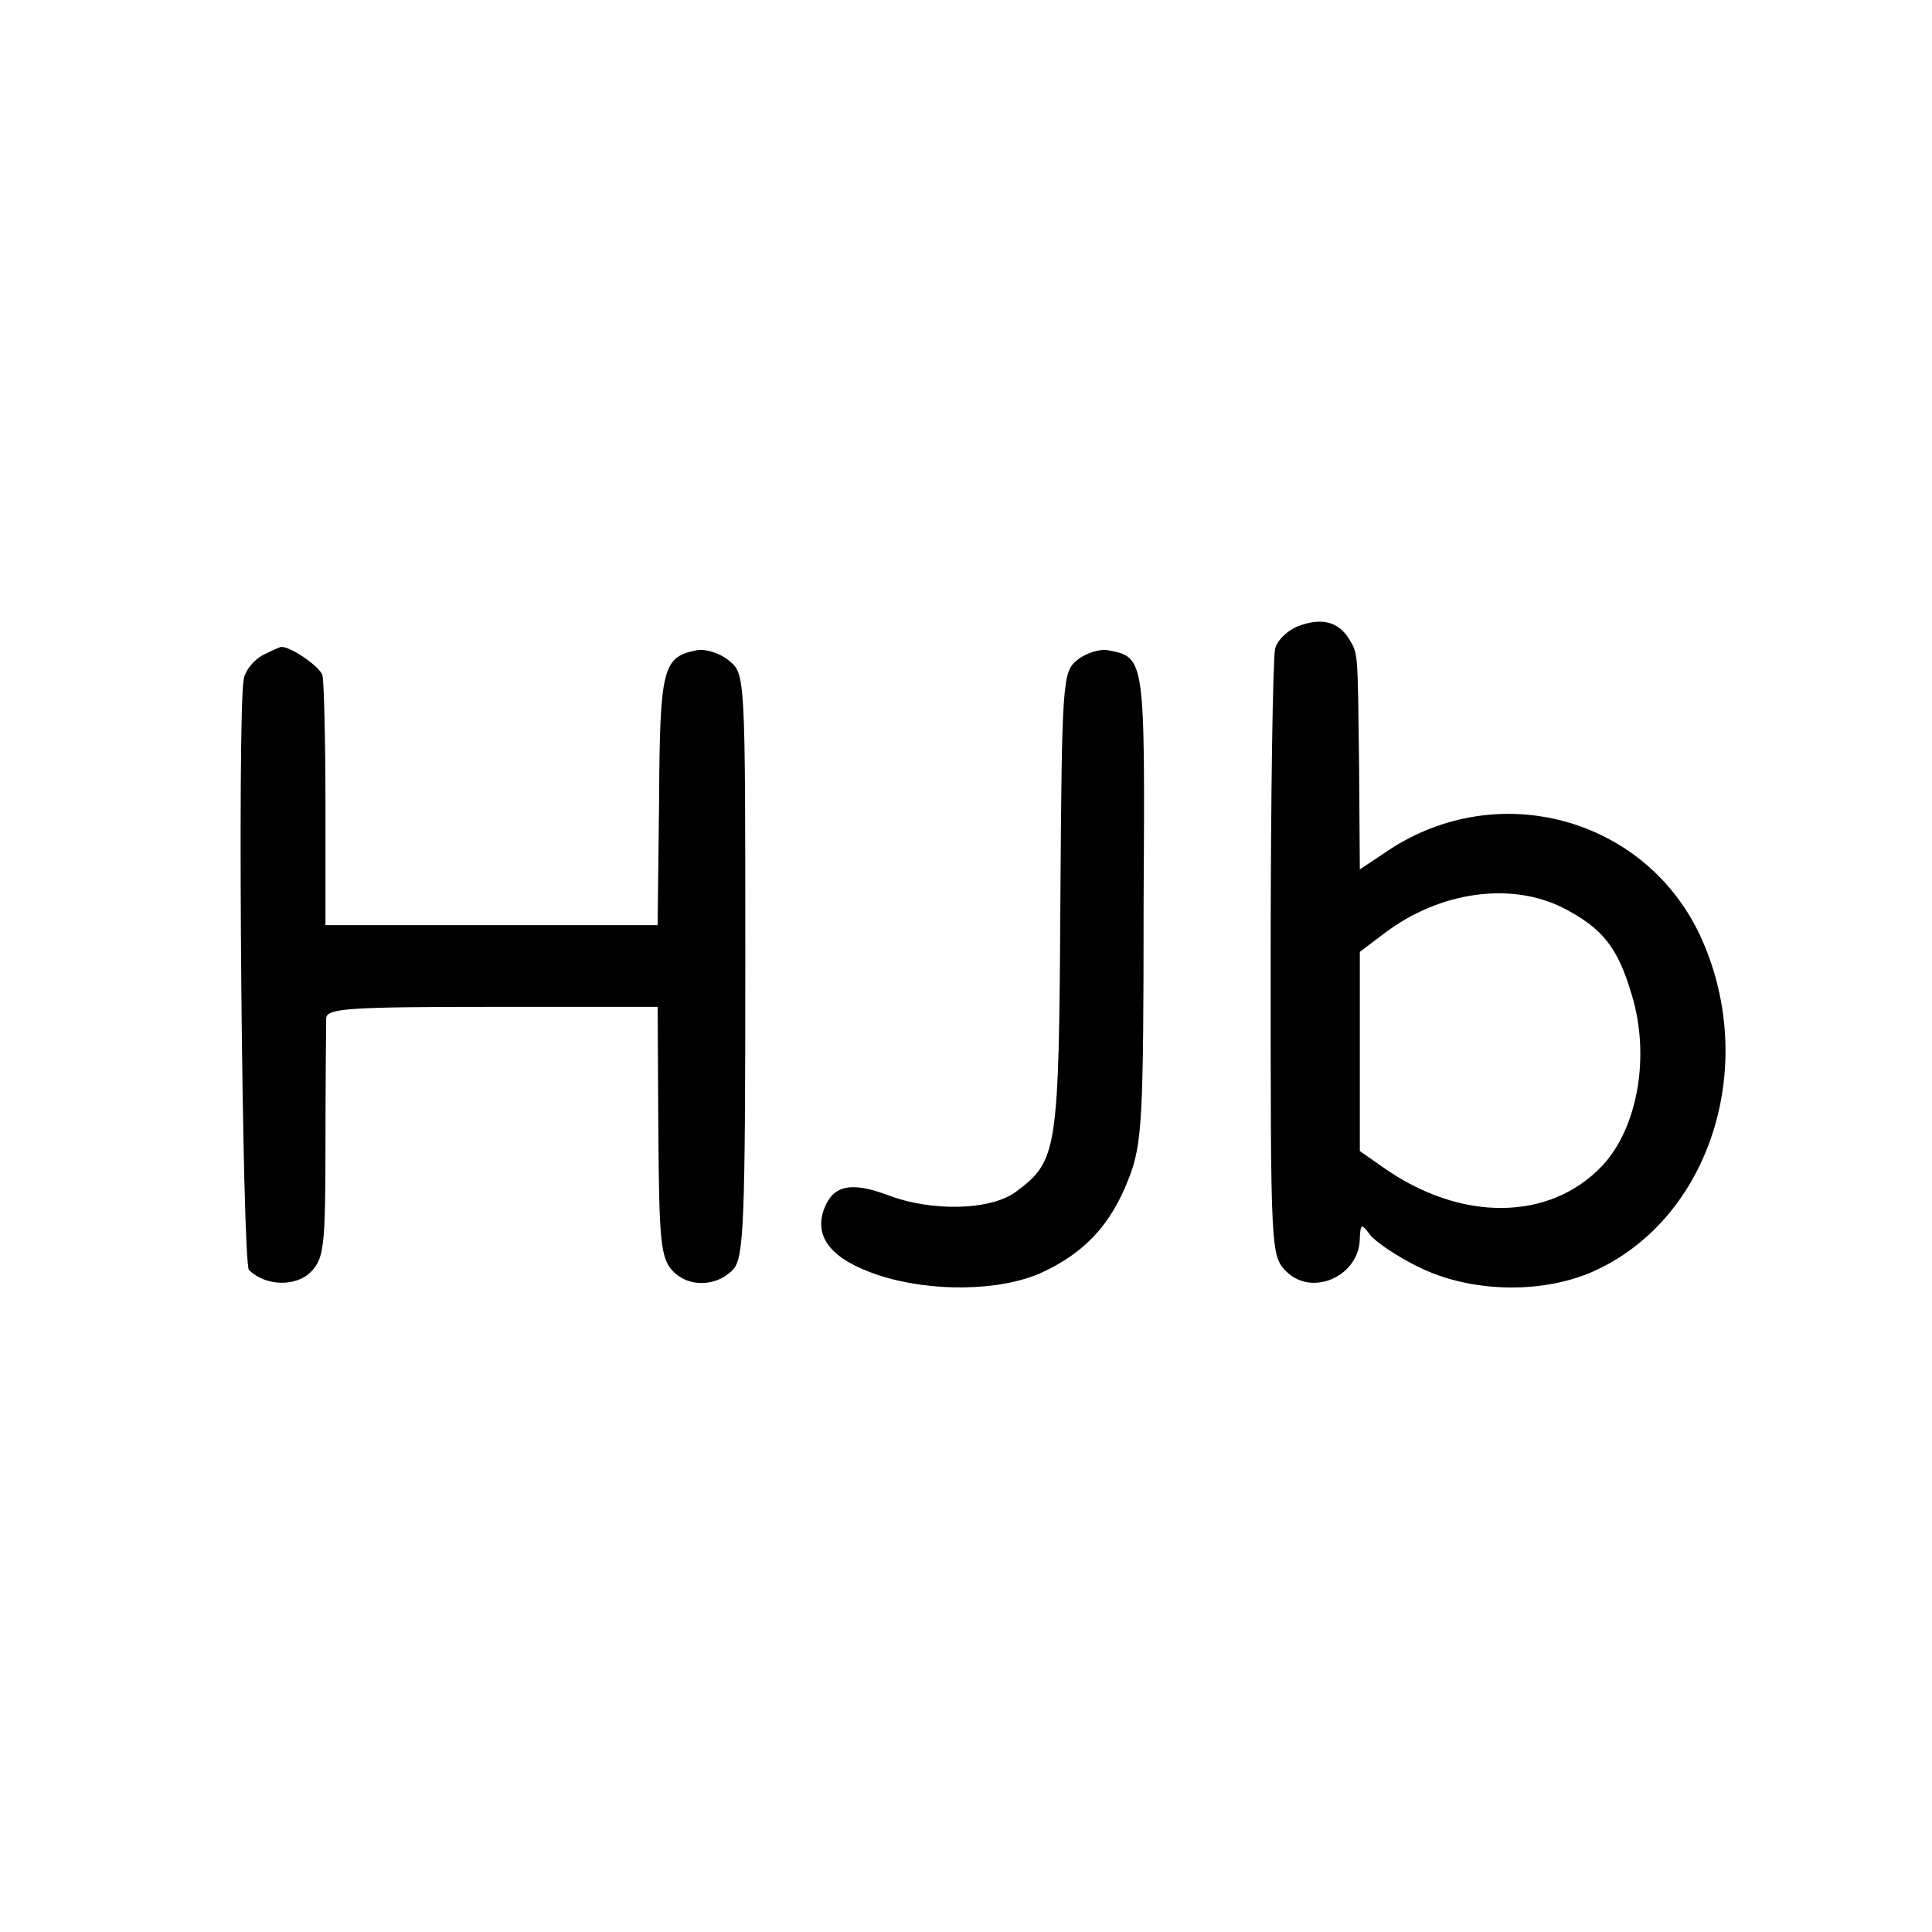
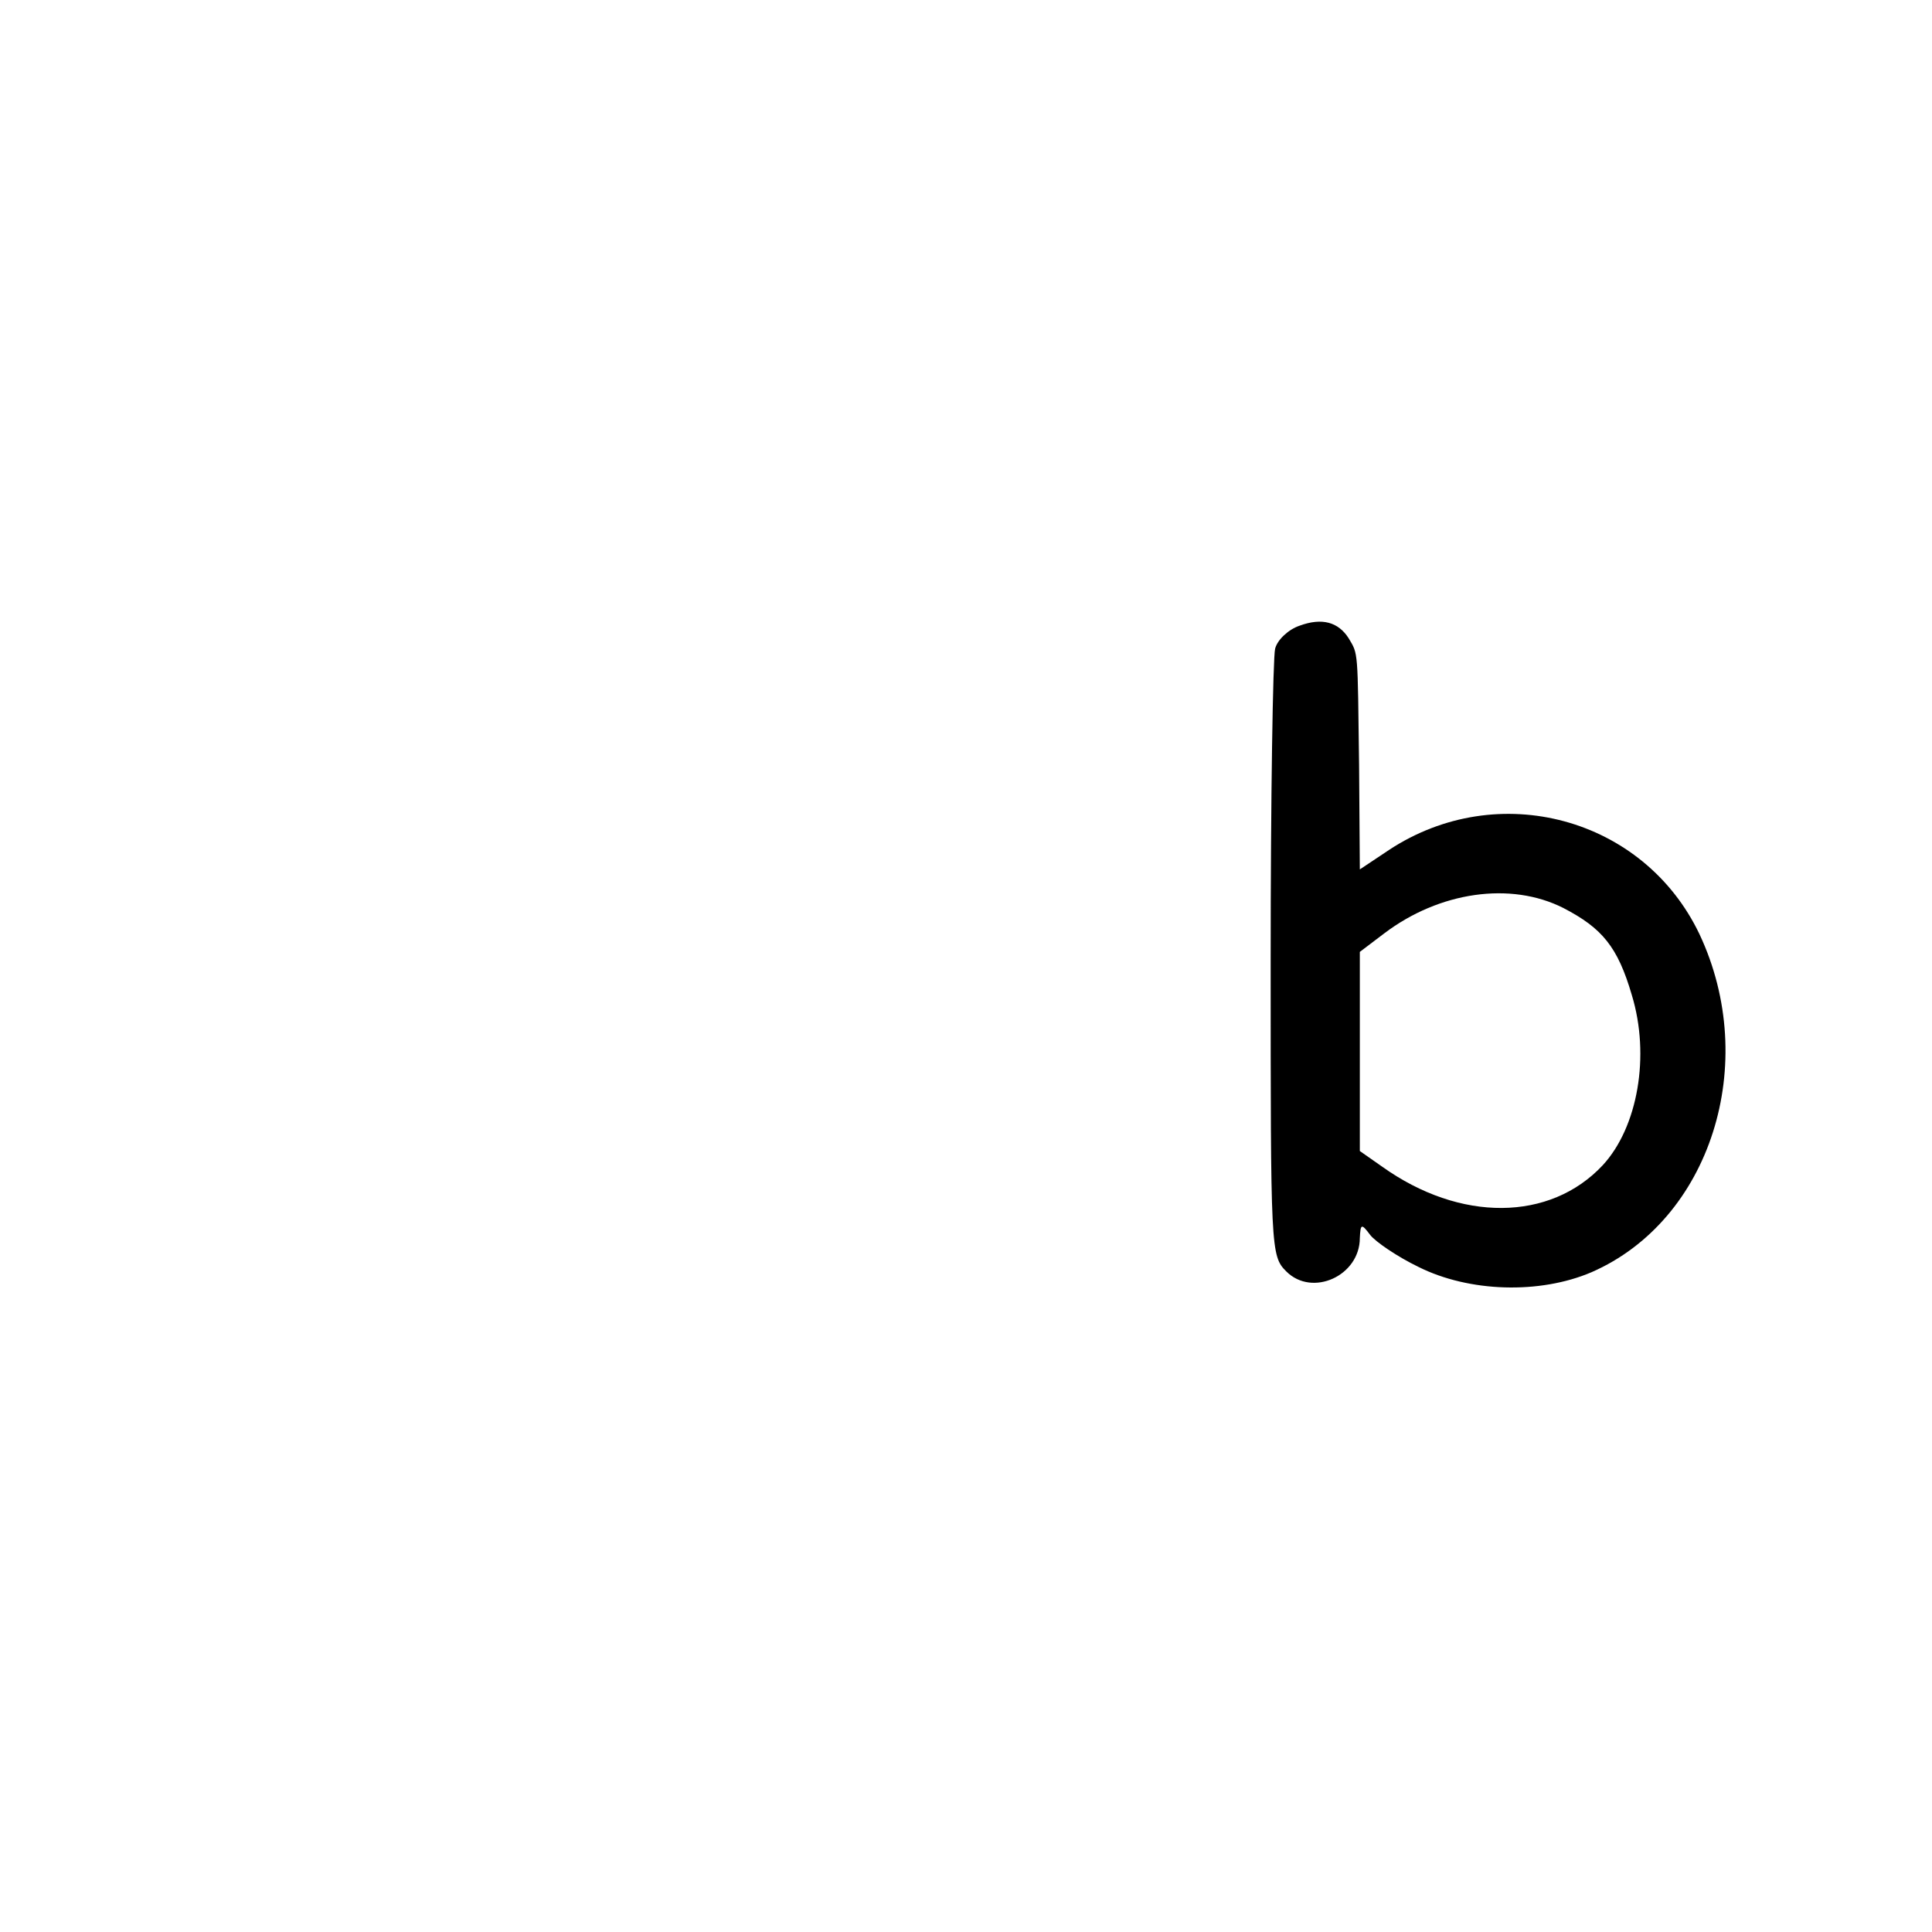
<svg xmlns="http://www.w3.org/2000/svg" version="1.0" width="260pt" height="260pt" viewBox="0 0 260 260" preserveAspectRatio="xMidYMid meet">
  <g transform="translate(0,260) scale(0.1,-0.1)" fill="#000000" stroke="none">
    <path d="M1749 1758 c-15 -5 -30 -19 -33 -31 -3 -12 -6 -201 -6 -419 0 -390 0 -398 21 -419 35 -35 99 -6 99 45 1 19 2 20 14 4 7 -9 36 -29 65 -43 68 -34 163 -37 233 -7 160 70 227 281 145 455 -75 157 -271 210 -418 113 l-39 -26 -1 140 c-2 157 -1 149 -14 171 -14 22 -36 28 -66 17z m355 -380 c52 -27 73 -52 92 -117 25 -82 8 -178 -39 -229 -71 -76 -192 -77 -297 -2 l-30 21 0 134 0 134 33 25 c74 56 170 70 241 34z" />
-     <path d="M353 1718 c-11 -6 -23 -20 -25 -32 -9 -48 -2 -786 7 -795 22 -22 63 -23 83 -3 18 18 20 34 20 173 0 85 1 161 1 169 1 13 32 15 224 15 l222 0 1 -168 c1 -145 3 -170 19 -187 21 -23 60 -22 82 2 14 16 16 63 16 410 0 391 0 391 -22 409 -12 10 -31 16 -43 14 -46 -9 -50 -23 -51 -201 l-2 -169 -224 0 -223 0 0 160 c0 88 -2 167 -4 176 -3 12 -47 42 -57 38 -1 0 -12 -5 -24 -11z" />
-     <path d="M1450 1712 c-20 -16 -21 -26 -23 -327 -2 -337 -4 -347 -60 -389 -34 -25 -114 -27 -173 -4 -49 18 -73 13 -85 -19 -14 -38 10 -68 73 -89 70 -23 163 -22 219 3 59 27 94 65 118 127 18 46 20 79 20 367 2 337 2 334 -48 344 -11 2 -30 -4 -41 -13z" />
  </g>
</svg>